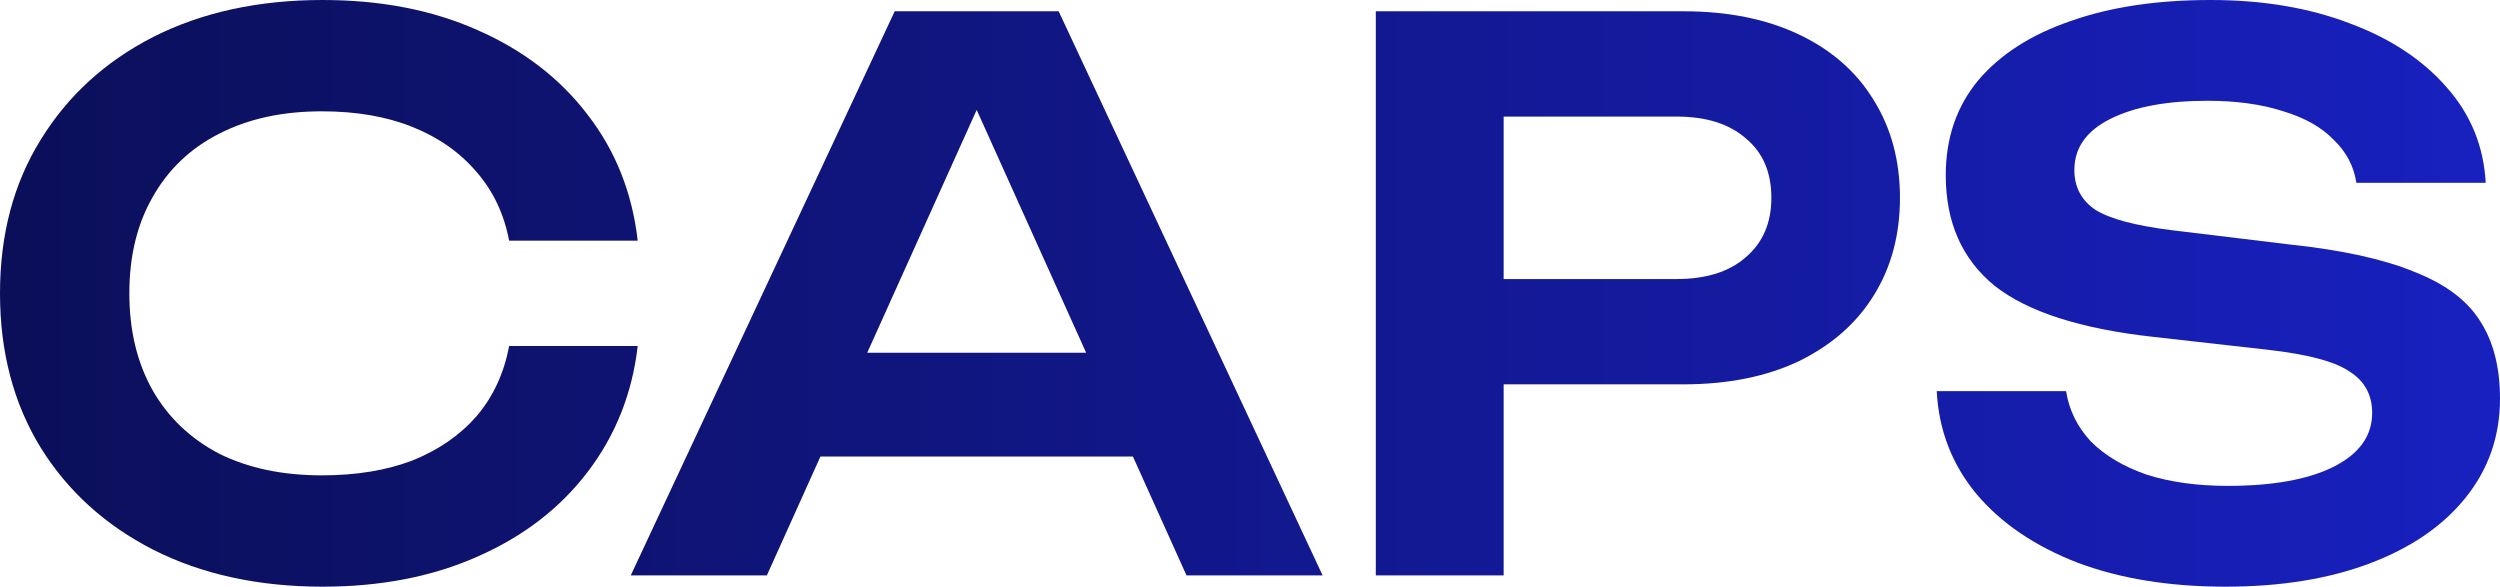
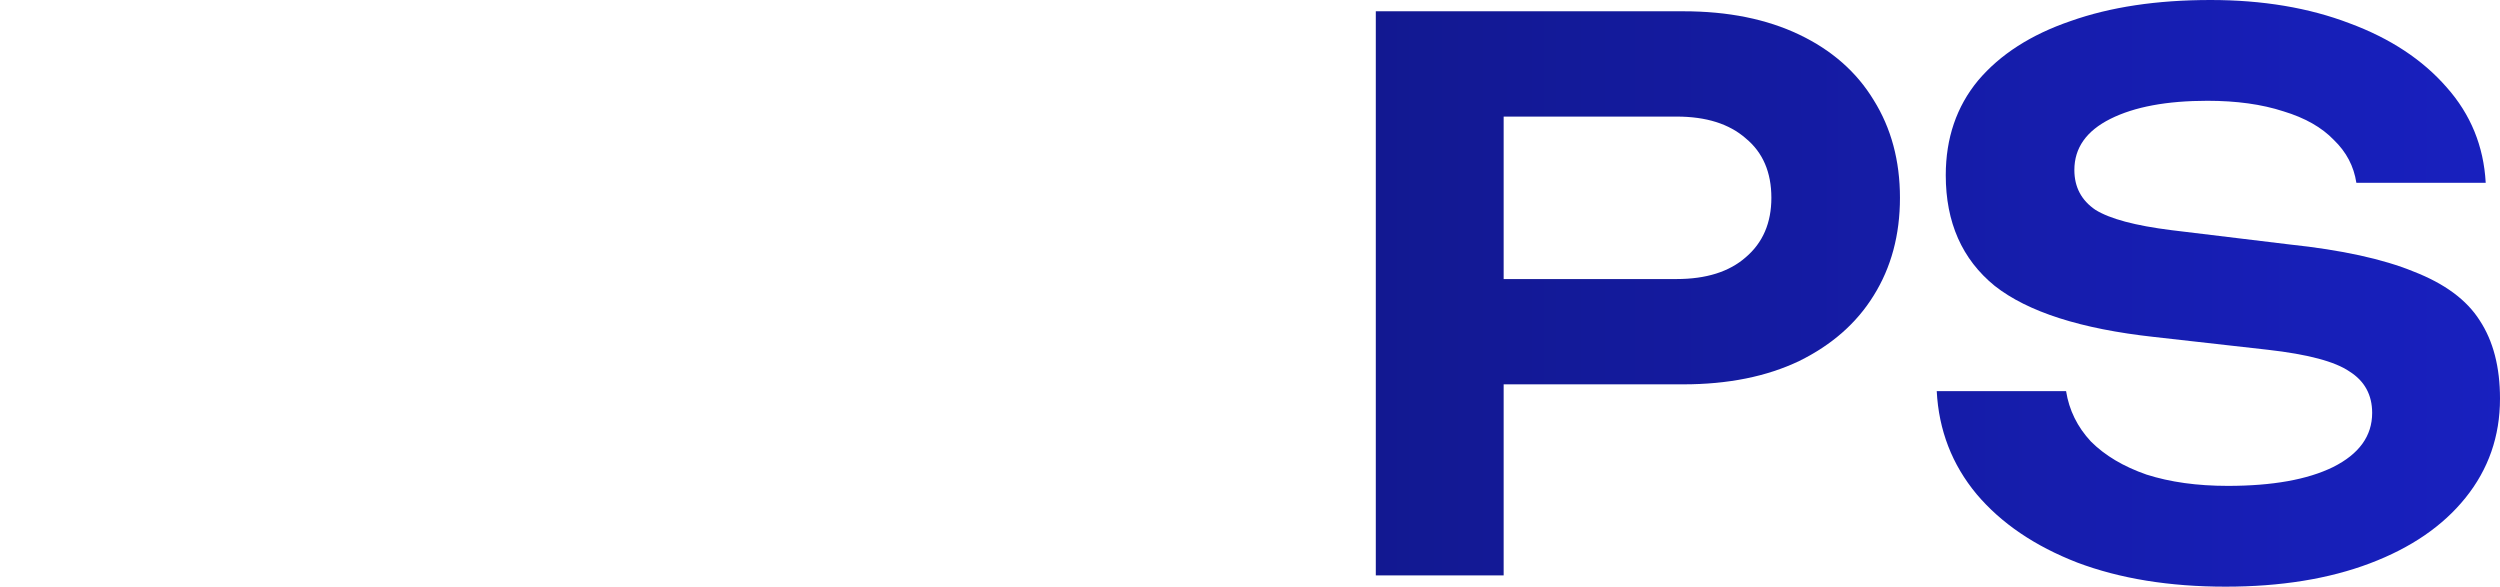
<svg xmlns="http://www.w3.org/2000/svg" width="1875" height="440" viewBox="0 0 1875 440" fill="none">
-   <path d="M478.285 259.487C474.149 295.214 461.553 326.803 440.496 354.256C419.816 381.333 392.367 402.393 358.15 417.436C324.309 432.479 285.58 440 241.963 440C193.833 440 151.532 430.786 115.059 412.359C78.962 393.932 50.761 368.359 30.457 335.641C10.152 302.547 0 264 0 220C0 176 10.152 137.641 30.457 104.923C50.761 71.829 78.962 46.068 115.059 27.641C151.532 9.214 193.833 0 241.963 0C285.58 0 324.309 7.521 358.15 22.564C392.367 37.607 419.816 58.667 440.496 85.744C461.553 112.821 474.149 144.41 478.285 180.513H381.839C378.079 160.581 369.994 143.47 357.586 129.18C345.178 114.513 329.197 103.231 309.645 95.333C290.092 87.436 267.344 83.487 241.399 83.487C211.694 83.487 185.937 89.128 164.129 100.41C142.696 111.316 126.152 127.111 114.495 147.795C102.839 168.103 97.011 192.171 97.011 220C97.011 247.829 102.839 272.085 114.495 292.769C126.152 313.077 142.696 328.872 164.129 340.154C185.937 351.06 211.694 356.513 241.399 356.513C267.344 356.513 290.092 352.752 309.645 345.231C329.197 337.333 345.178 326.239 357.586 311.949C369.994 297.282 378.079 279.795 381.839 259.487H478.285Z" fill="url(#paint0_linear_1_5978)" />
-   <path d="M583.611 342.41V264.564H876.899V342.41H583.611ZM793.989 8.462L991.958 431.538H889.872L716.719 47.385H748.304L575.151 431.538H473.064L671.033 8.462H793.989Z" fill="url(#paint1_linear_1_5978)" />
  <path d="M1262.54 8.462C1296 8.462 1324.95 14.291 1349.39 25.949C1373.84 37.607 1392.45 53.966 1405.23 75.026C1418.39 96.085 1424.97 120.53 1424.97 148.359C1424.97 176.188 1418.39 200.632 1405.23 221.692C1392.45 242.376 1373.84 258.735 1349.39 270.769C1324.95 282.427 1296 288.256 1262.54 288.256H1075.85V209.282H1257.46C1279.64 209.282 1296.94 203.829 1309.35 192.923C1322.13 182.017 1328.53 167.162 1328.53 148.359C1328.53 129.179 1322.13 114.325 1309.35 103.795C1296.94 92.889 1279.64 87.436 1257.46 87.436H1084.31L1127.74 41.744V431.538H1031.85V8.462H1262.54Z" fill="url(#paint2_linear_1_5978)" />
  <path d="M1452.55 293.333H1549.56C1551.82 307.624 1558.02 320.222 1568.18 331.128C1578.7 341.658 1592.62 349.932 1609.91 355.949C1627.59 361.59 1647.89 364.41 1670.83 364.41C1704.29 364.41 1730.61 359.709 1749.79 350.308C1769.34 340.53 1779.12 326.991 1779.12 309.692C1779.12 296.154 1773.48 285.812 1762.2 278.667C1751.29 271.145 1730.8 265.692 1700.72 262.308L1615.55 252.718C1560.66 246.701 1520.8 233.915 1495.98 214.359C1471.54 194.427 1459.32 166.786 1459.32 131.436C1459.32 103.607 1467.4 79.915 1483.57 60.359C1500.12 40.803 1523.24 25.949 1552.95 15.795C1582.65 5.265 1617.62 0 1657.85 0C1696.96 0 1731.74 5.829 1762.2 17.487C1792.65 28.769 1816.91 44.752 1834.95 65.436C1853 85.744 1862.78 109.624 1864.28 137.077H1767.27C1765.39 124.667 1759.75 113.949 1750.35 104.923C1741.33 95.521 1728.73 88.376 1712.56 83.487C1696.4 78.222 1677.41 75.59 1655.6 75.59C1625.14 75.59 1600.89 80.103 1582.84 89.128C1564.79 98.154 1555.77 110.94 1555.77 127.487C1555.77 140.274 1561.03 150.239 1571.56 157.385C1582.46 164.154 1601.45 169.231 1628.53 172.615L1717.08 183.333C1756.18 187.47 1787.2 194.239 1810.14 203.641C1833.45 212.667 1850 224.889 1859.77 240.308C1869.92 255.727 1875 275.282 1875 298.974C1875 327.18 1866.35 352 1849.06 373.436C1832.13 394.496 1808.26 410.855 1777.43 422.513C1746.59 434.171 1710.5 440 1669.13 440C1627.02 440 1589.98 433.983 1558.02 421.949C1526.06 409.538 1500.87 392.427 1482.45 370.615C1464.02 348.427 1454.06 322.667 1452.55 293.333Z" fill="url(#paint3_linear_1_5978)" />
  <defs>
    <linearGradient id="paint0_linear_1_5978" x1="0" y1="220" x2="1875" y2="220" gradientUnits="userSpaceOnUse">
      <stop stop-color="#0B0F59" />
      <stop offset="1" stop-color="#1820BF" />
    </linearGradient>
    <linearGradient id="paint1_linear_1_5978" x1="0" y1="220" x2="1875" y2="220" gradientUnits="userSpaceOnUse">
      <stop stop-color="#0B0F59" />
      <stop offset="1" stop-color="#1820BF" />
    </linearGradient>
    <linearGradient id="paint2_linear_1_5978" x1="0" y1="220" x2="1875" y2="220" gradientUnits="userSpaceOnUse">
      <stop stop-color="#0B0F59" />
      <stop offset="1" stop-color="#1820BF" />
    </linearGradient>
    <linearGradient id="paint3_linear_1_5978" x1="0" y1="220" x2="1875" y2="220" gradientUnits="userSpaceOnUse">
      <stop stop-color="#0B0F59" />
      <stop offset="1" stop-color="#1820BF" />
    </linearGradient>
  </defs>
</svg>